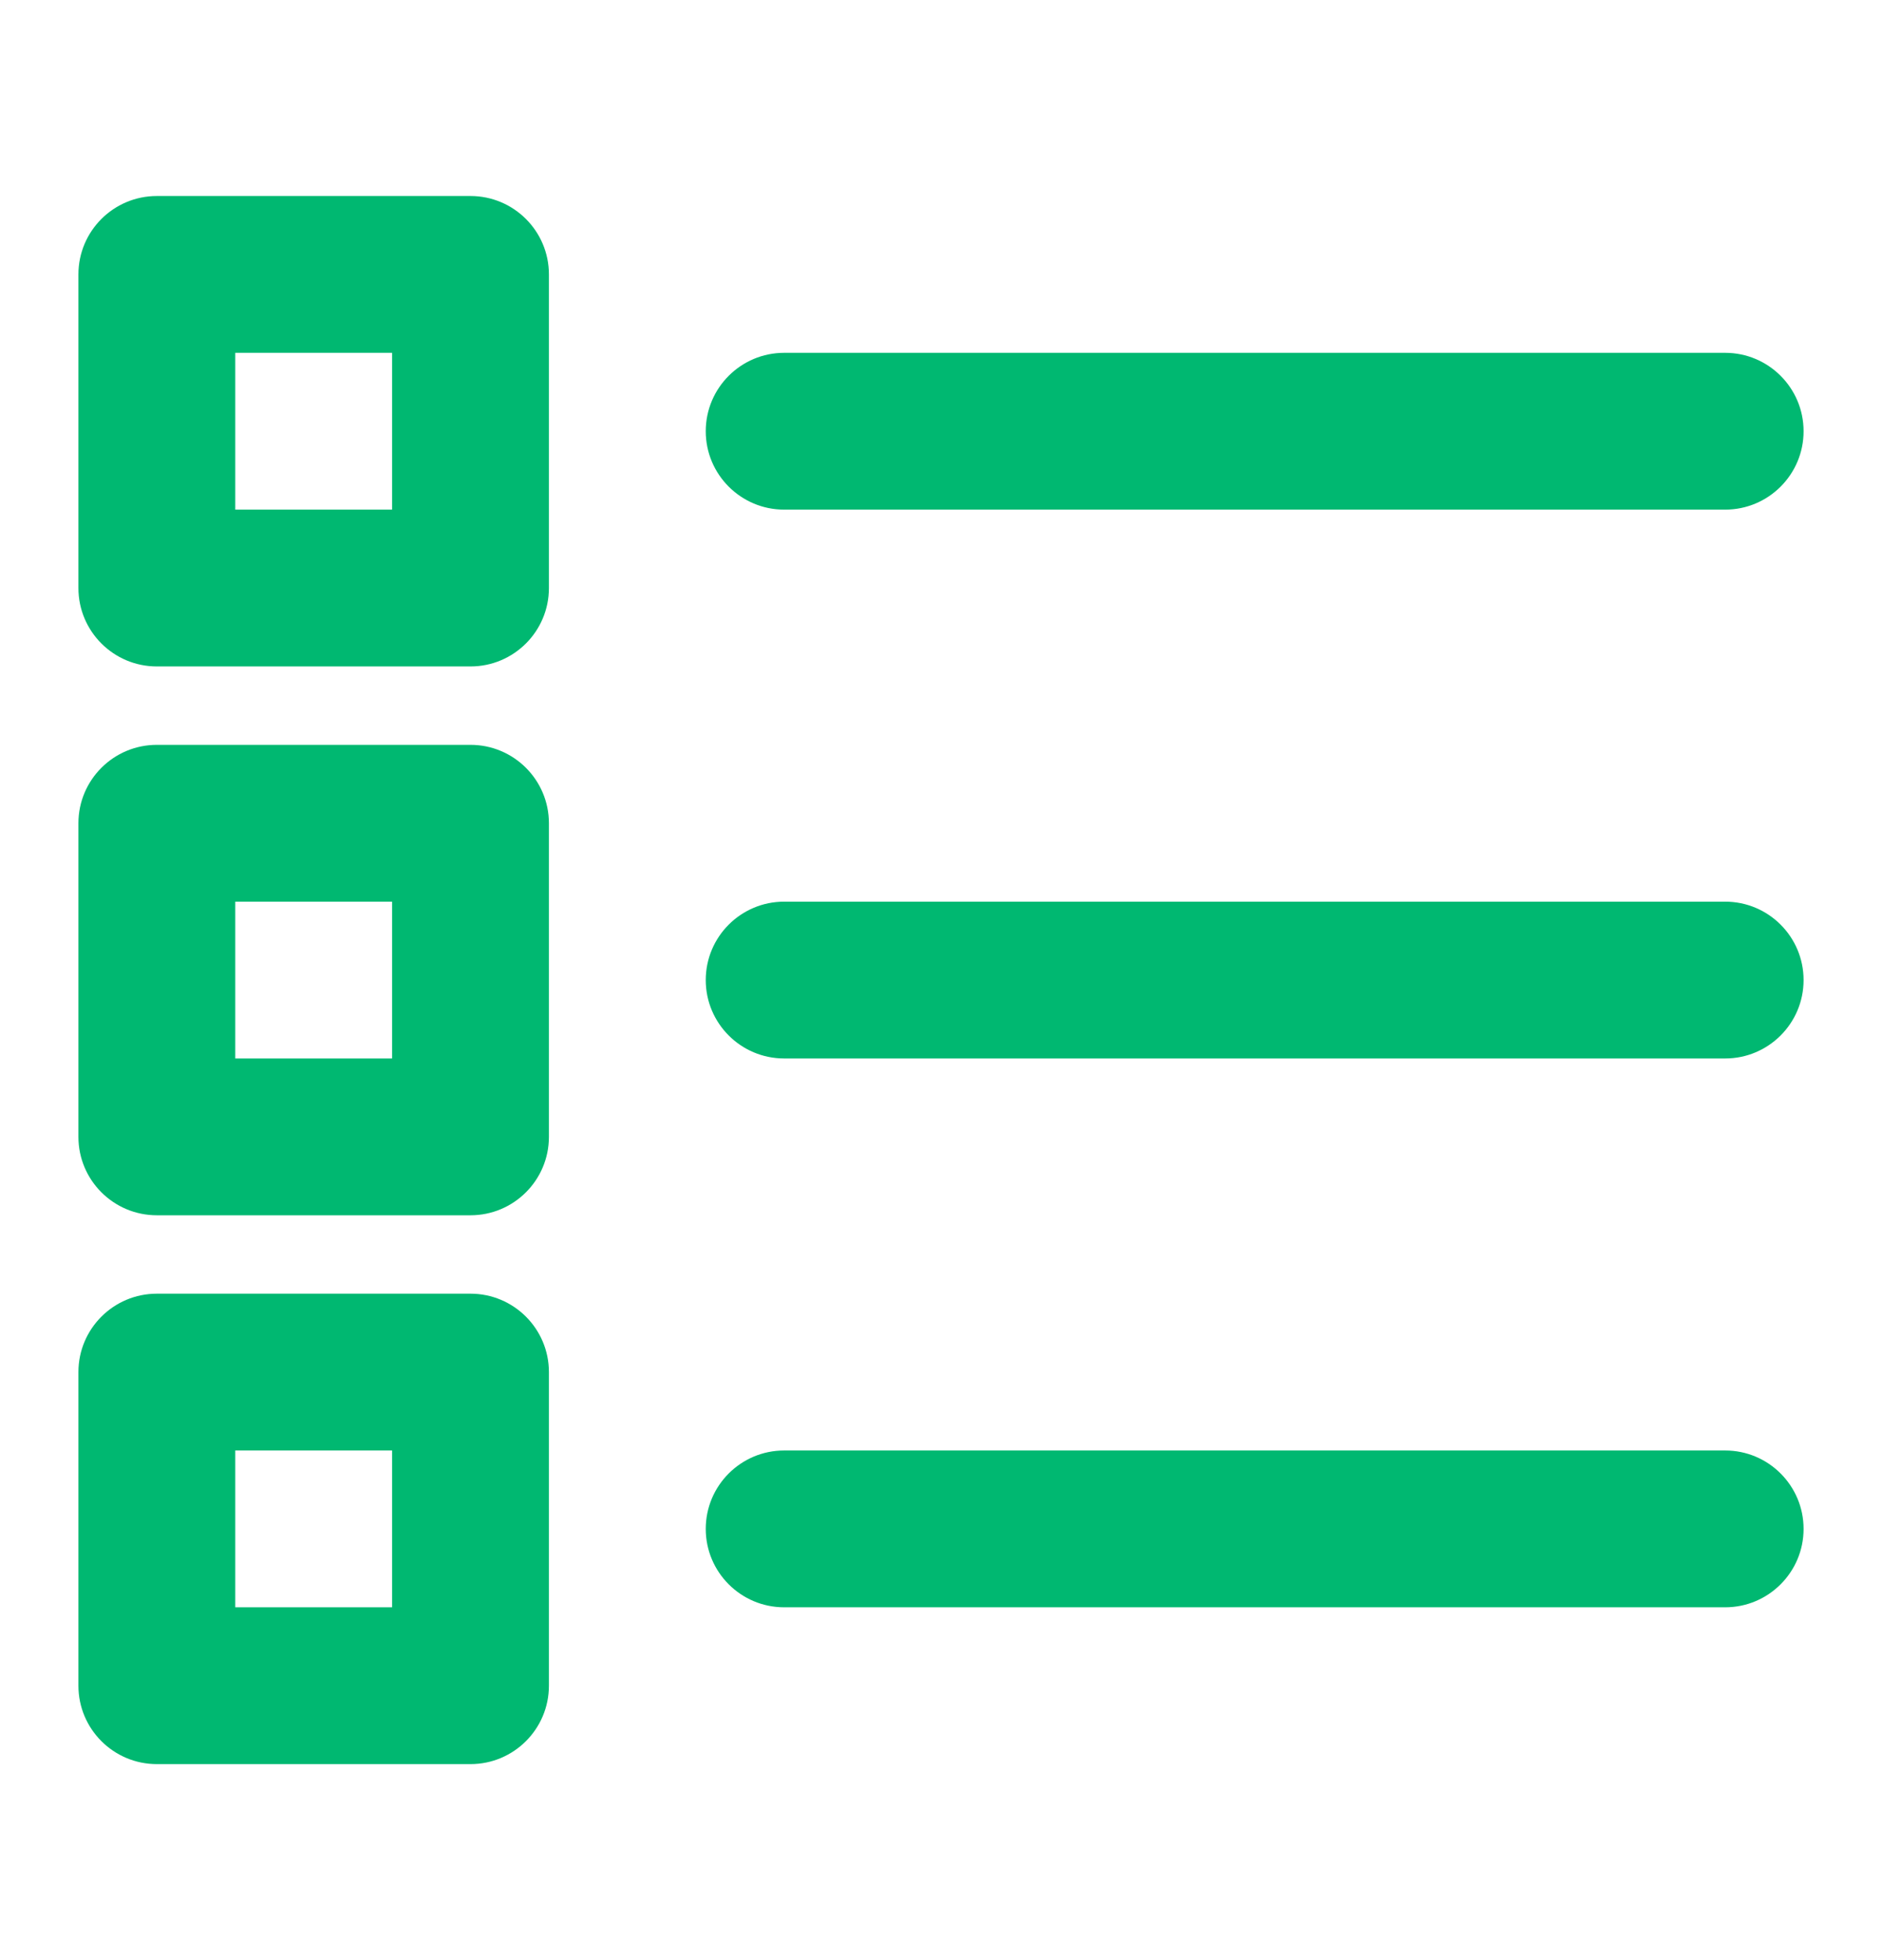
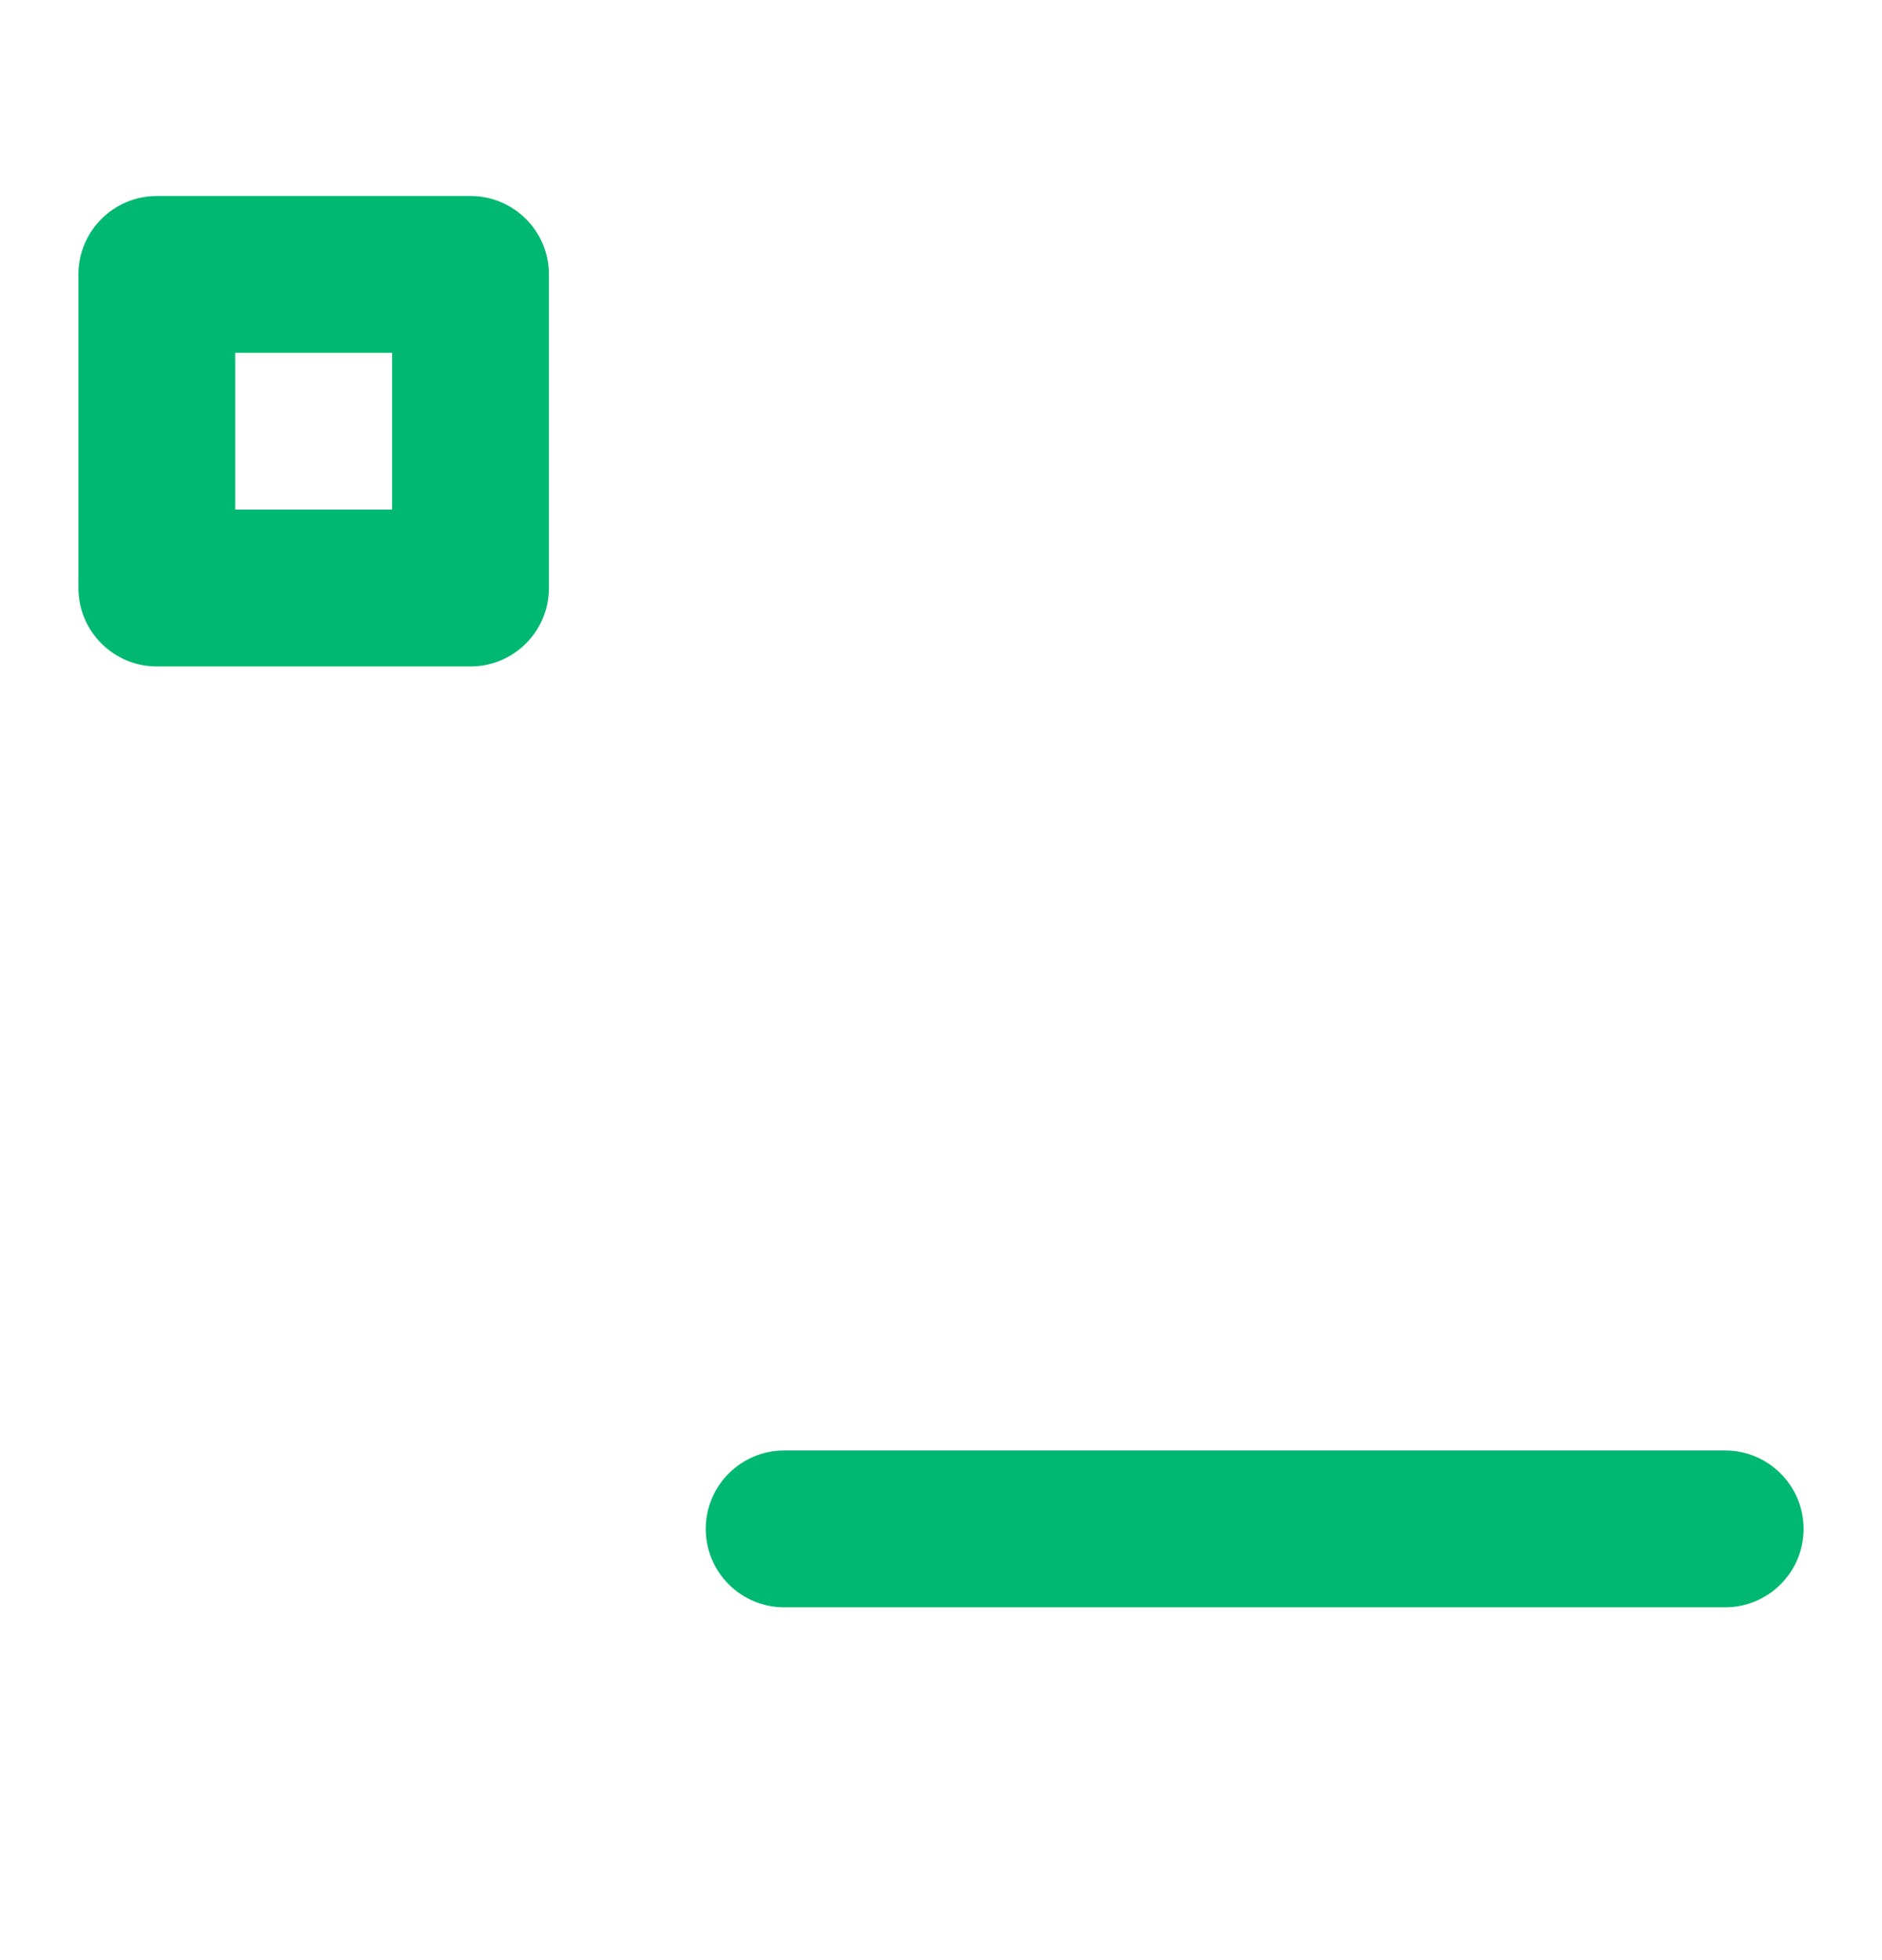
<svg xmlns="http://www.w3.org/2000/svg" width="24" height="25" viewBox="0 0 24 25" fill="none">
  <path fill-rule="evenodd" clip-rule="evenodd" d="M2 2.5C1.448 2.5 1 2.948 1 3.5V7.5C1 8.052 1.448 8.5 2 8.5H6C6.552 8.5 7 8.052 7 7.5V3.5C7 2.948 6.552 2.5 6 2.5H2ZM3 6.5V4.5H5V6.5H3Z" fill="#00B871" />
-   <path d="M9 5.5C9 4.948 9.448 4.5 10 4.5H22C22.552 4.5 23 4.948 23 5.5C23 6.052 22.552 6.5 22 6.5H10C9.448 6.5 9 6.052 9 5.5Z" fill="#00B871" />
-   <path d="M10 11.5C9.448 11.5 9 11.948 9 12.5C9 13.052 9.448 13.5 10 13.5H22C22.552 13.5 23 13.052 23 12.5C23 11.948 22.552 11.5 22 11.5H10Z" fill="#00B871" />
  <path d="M10 18.5C9.448 18.5 9 18.948 9 19.5C9 20.052 9.448 20.5 10 20.5H22C22.552 20.5 23 20.052 23 19.5C23 18.948 22.552 18.5 22 18.5H10Z" fill="#00B871" />
-   <path fill-rule="evenodd" clip-rule="evenodd" d="M2 16.5C1.448 16.5 1 16.948 1 17.5V21.5C1 22.052 1.448 22.5 2 22.5H6C6.552 22.5 7 22.052 7 21.5V17.5C7 16.948 6.552 16.5 6 16.5H2ZM3 20.5V18.5H5V20.5H3Z" fill="#00B871" />
-   <path fill-rule="evenodd" clip-rule="evenodd" d="M1 10.5C1 9.948 1.448 9.5 2 9.5H6C6.552 9.5 7 9.948 7 10.5V14.5C7 15.052 6.552 15.5 6 15.5H2C1.448 15.5 1 15.052 1 14.5V10.5ZM3 11.5V13.5H5V11.5H3Z" fill="#00B871" />
</svg>